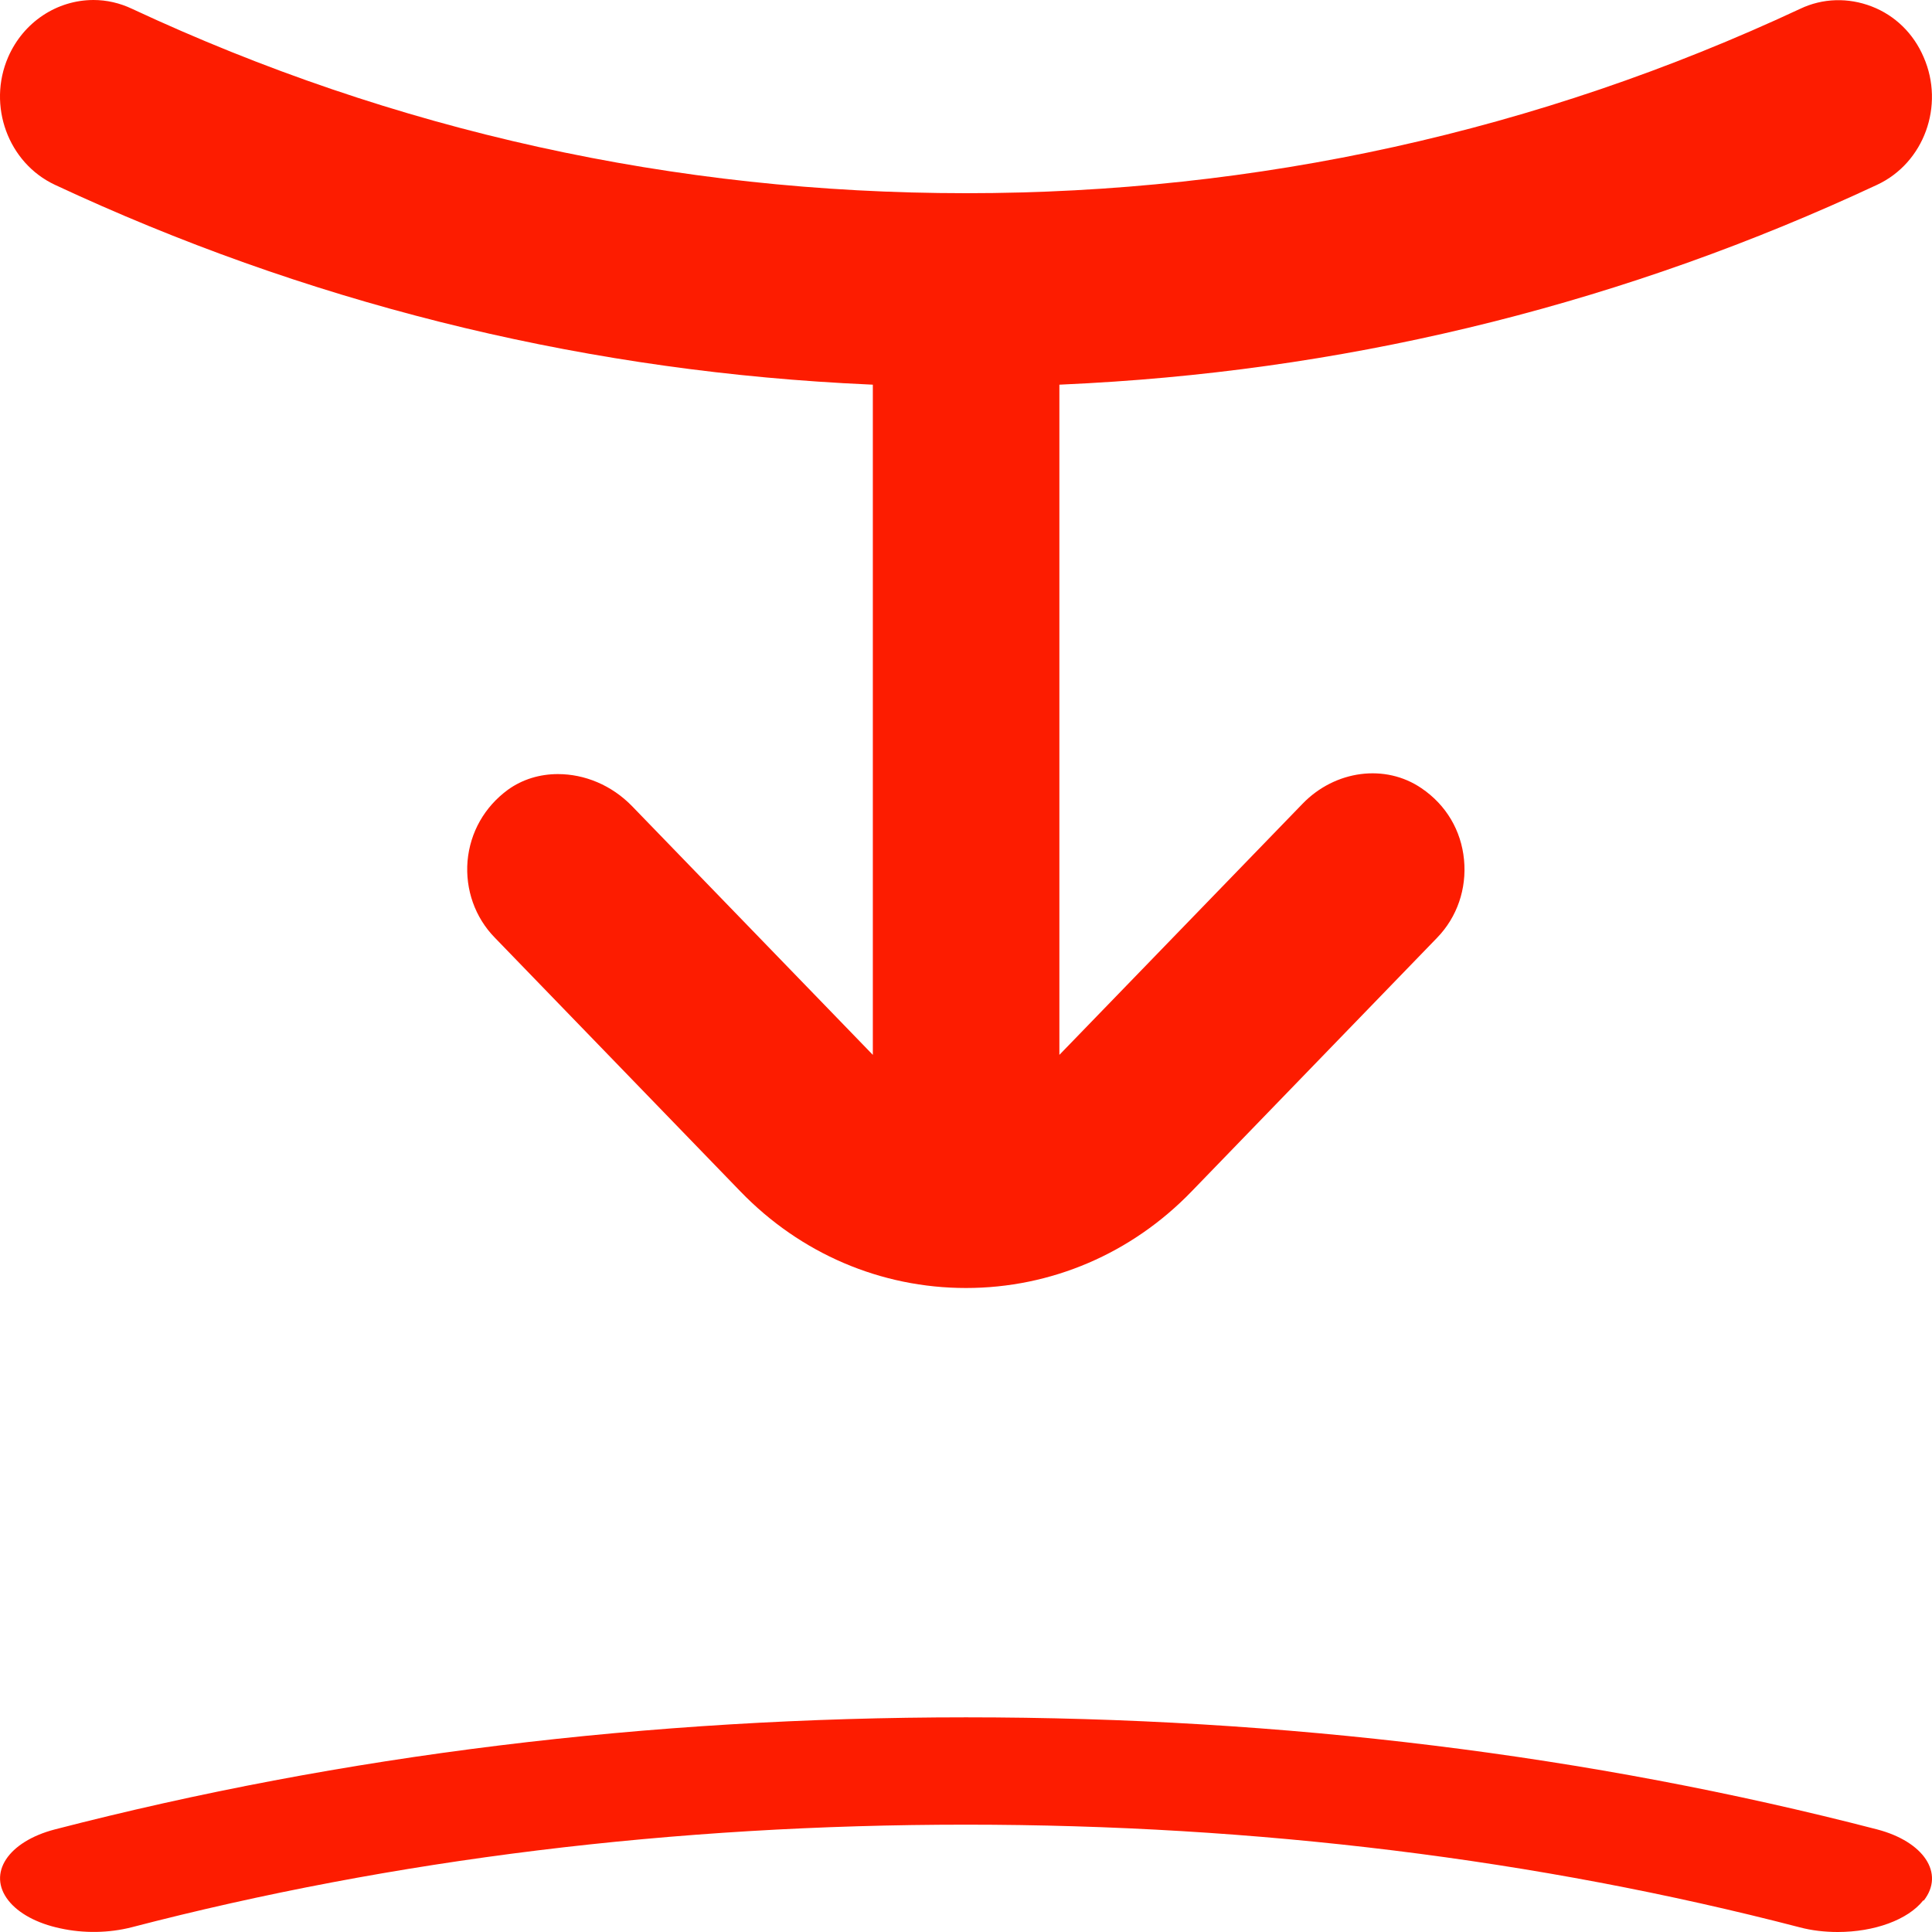
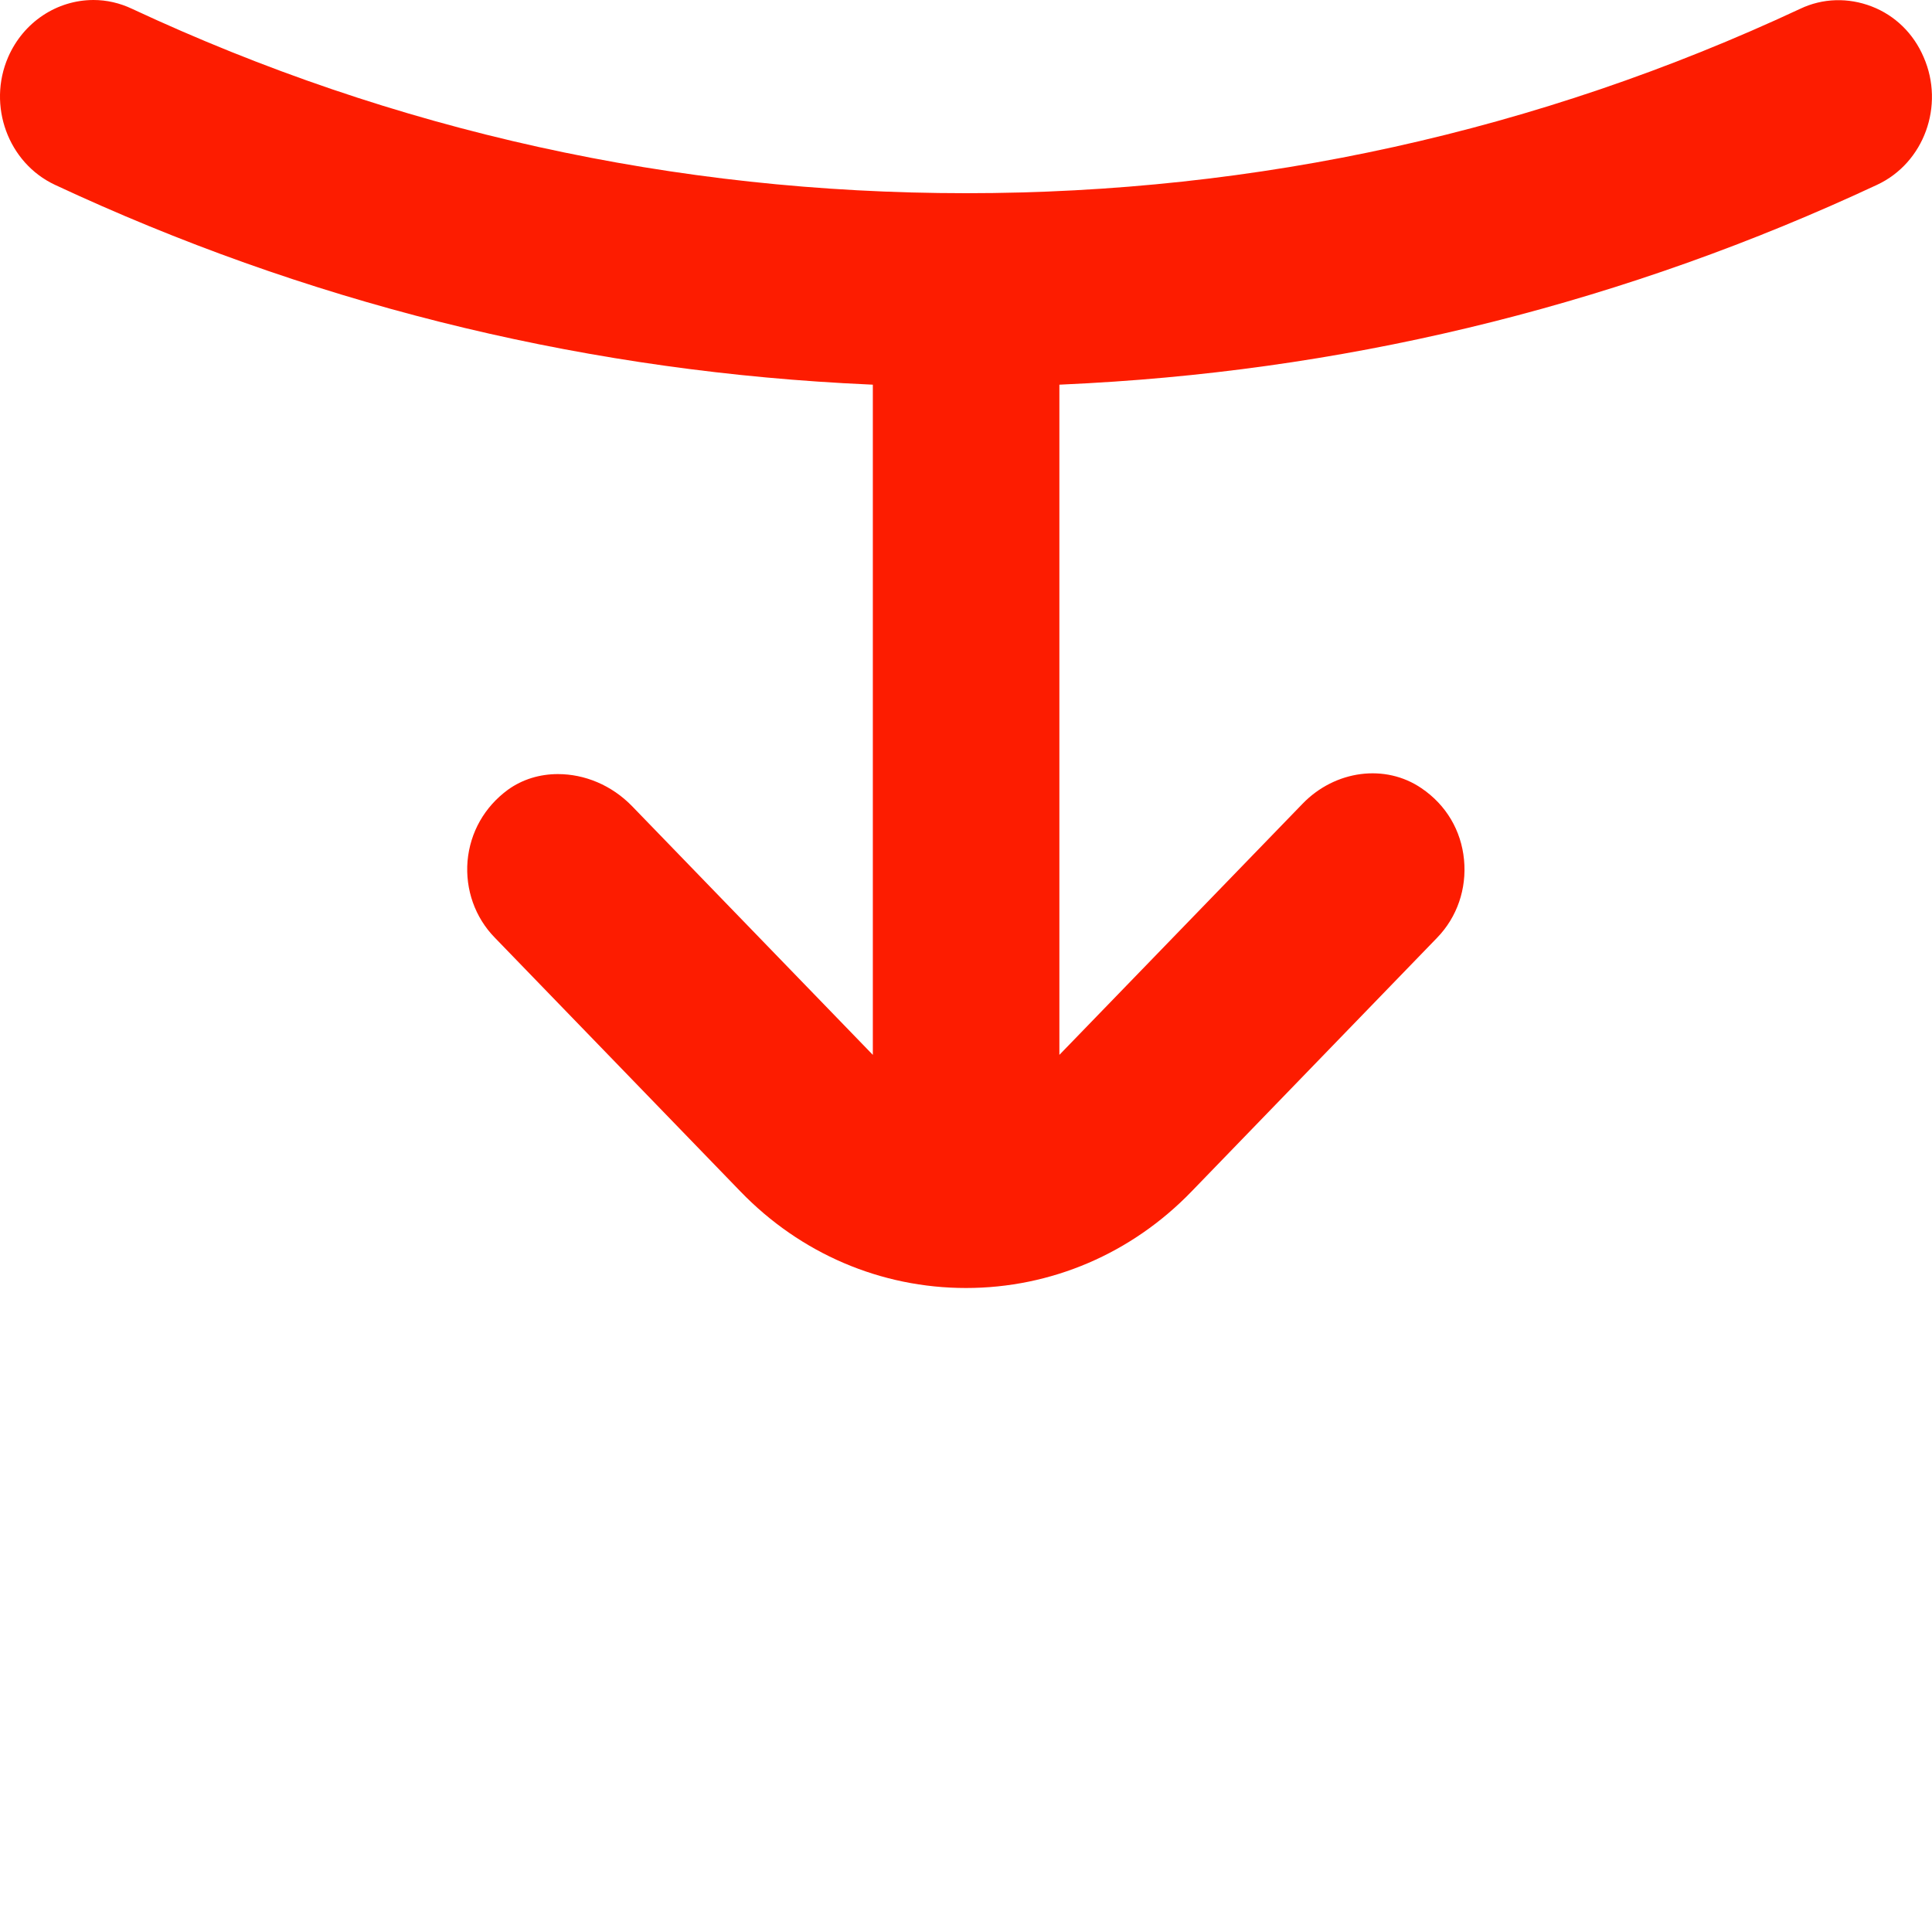
<svg xmlns="http://www.w3.org/2000/svg" fill="none" viewBox="0 0 9 9" height="9" width="9">
  <path fill="#FD1C00" d="M5.072 1.785C6.348 1.714 7.584 1.403 8.744 0.861C8.963 0.759 9.06 0.492 8.961 0.266C8.914 0.156 8.828 0.072 8.719 0.03C8.61 -0.012 8.491 -0.009 8.386 0.041C7.164 0.612 5.856 0.9 4.5 0.9C3.144 0.9 1.836 0.611 0.615 0.041C0.558 0.014 0.497 0 0.436 0C0.265 0 0.109 0.103 0.038 0.266C-0.06 0.492 0.038 0.759 0.256 0.861C1.416 1.403 2.652 1.713 3.928 1.785L4.066 1.792V4.914L2.945 3.756C2.849 3.657 2.723 3.606 2.599 3.606C2.515 3.606 2.434 3.63 2.366 3.679C2.257 3.759 2.19 3.877 2.178 4.011C2.167 4.144 2.213 4.274 2.305 4.368L3.449 5.55C3.729 5.84 4.104 6 4.5 6C4.896 6 5.271 5.84 5.551 5.55L6.695 4.368C6.788 4.272 6.833 4.14 6.82 4.005C6.807 3.869 6.737 3.75 6.622 3.672C6.454 3.557 6.22 3.587 6.068 3.744L4.935 4.914V1.792L5.073 1.785H5.072Z" />
-   <path fill="#FD1C00" d="M8.962 8.853C9.06 8.727 8.962 8.579 8.744 8.522C7.409 8.176 5.981 8 4.5 8C3.02 8 1.593 8.176 0.256 8.522C0.037 8.579 -0.06 8.727 0.039 8.853C0.086 8.913 0.172 8.96 0.281 8.983C0.39 9.007 0.507 9.005 0.613 8.978C1.835 8.66 3.143 8.5 4.499 8.5C5.854 8.5 7.162 8.661 8.383 8.978C8.439 8.993 8.5 9 8.561 9C8.732 9 8.888 8.943 8.959 8.853H8.962Z" />
</svg>